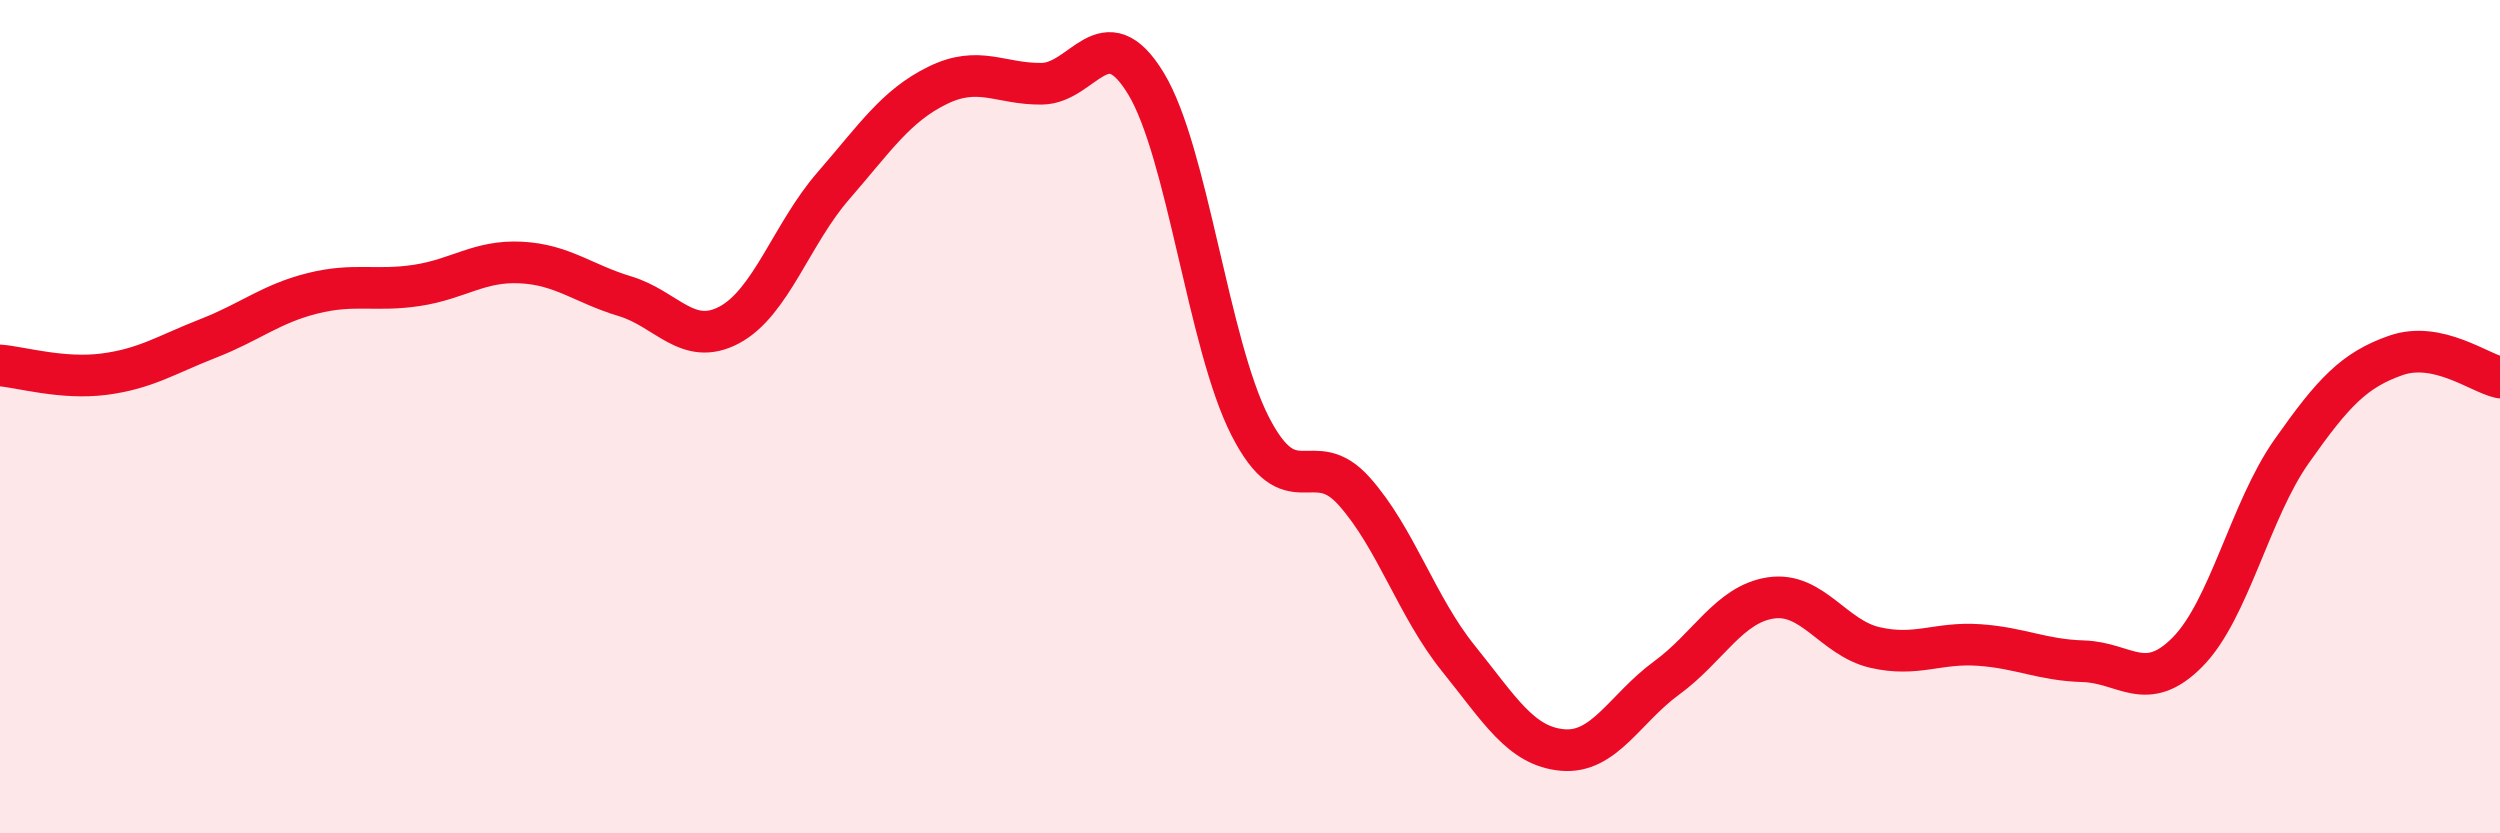
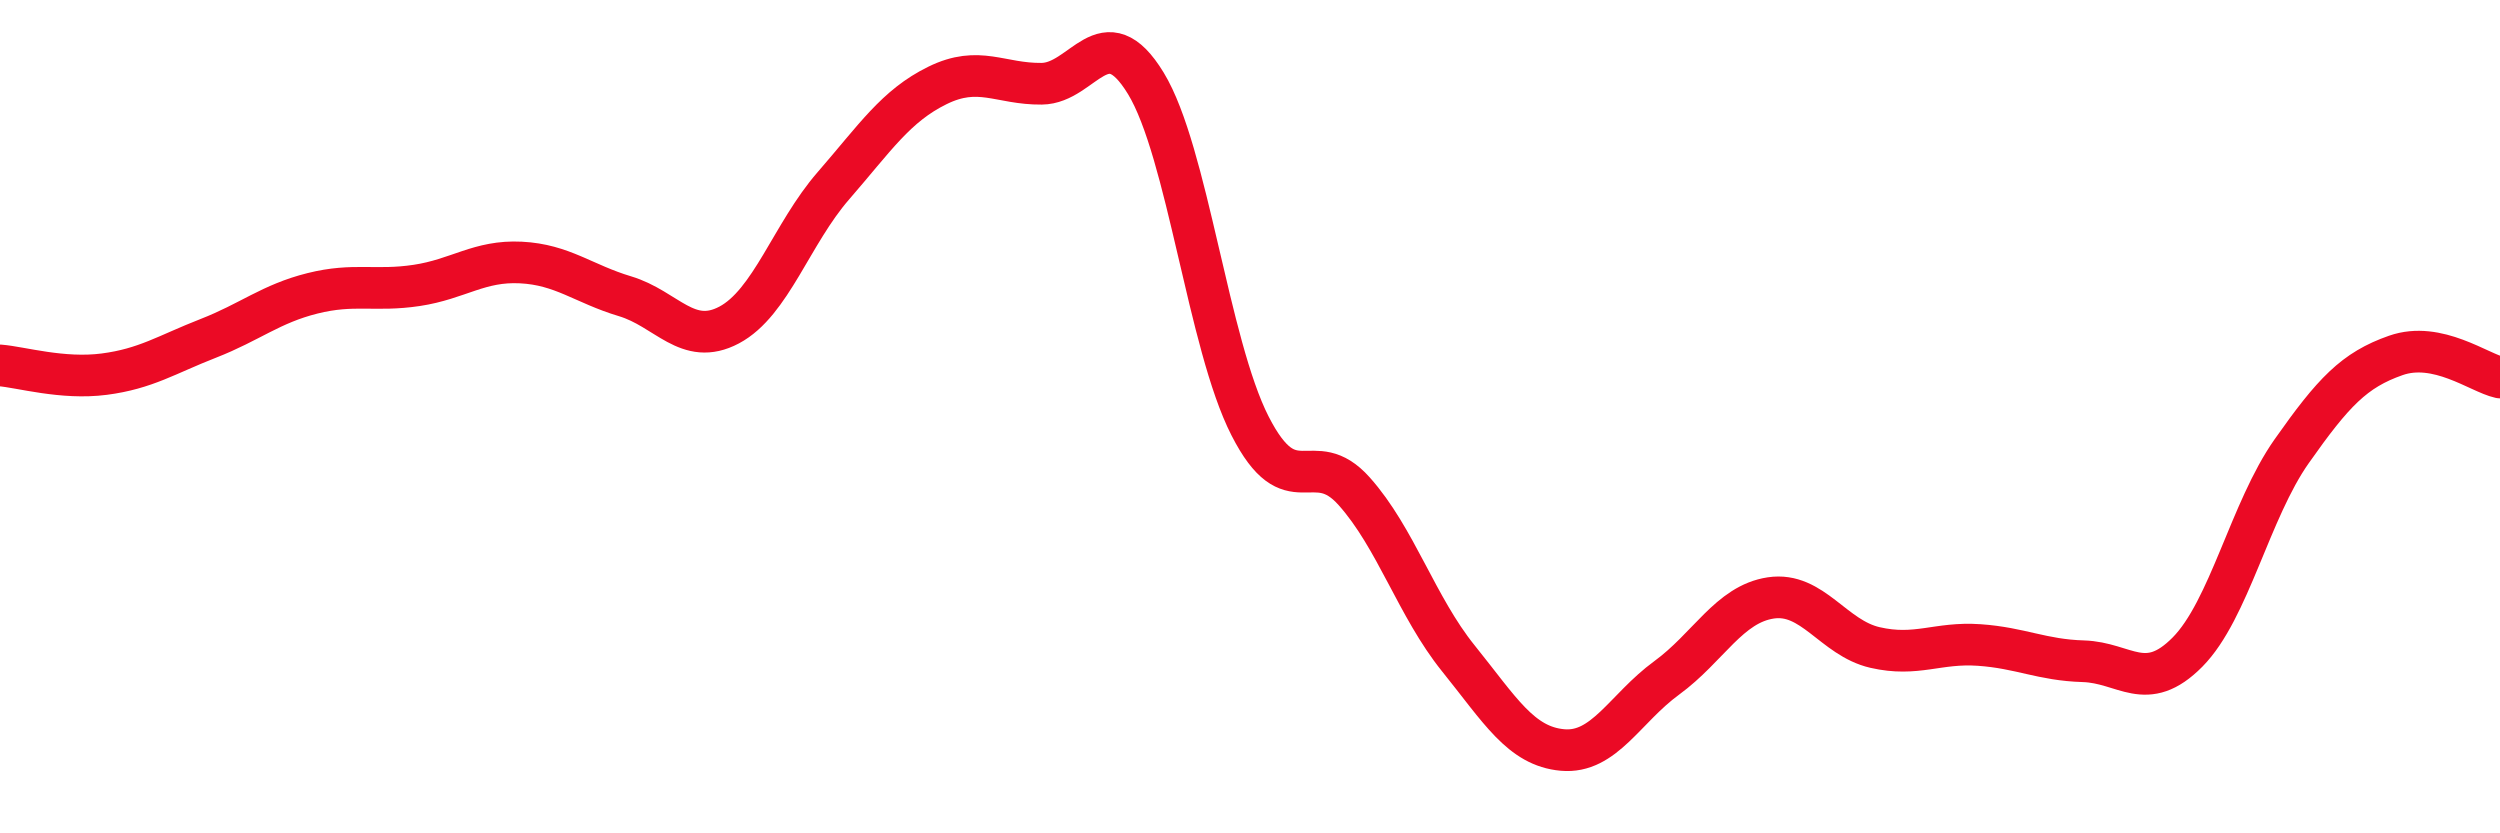
<svg xmlns="http://www.w3.org/2000/svg" width="60" height="20" viewBox="0 0 60 20">
-   <path d="M 0,8.77 C 0.5,8.81 1.5,9.11 2.5,8.98 C 3.5,8.85 4,8.51 5,8.12 C 6,7.73 6.5,7.29 7.5,7.04 C 8.5,6.79 9,7 10,6.85 C 11,6.7 11.5,6.25 12.5,6.3 C 13.5,6.35 14,6.81 15,7.11 C 16,7.41 16.5,8.33 17.5,7.8 C 18.5,7.27 19,5.61 20,4.46 C 21,3.31 21.5,2.54 22.5,2.05 C 23.5,1.56 24,2.02 25,2.01 C 26,2 26.5,0.36 27.5,2 C 28.5,3.64 29,8.26 30,10.22 C 31,12.18 31.5,10.67 32.5,11.79 C 33.5,12.91 34,14.56 35,15.8 C 36,17.04 36.5,17.91 37.5,18 C 38.5,18.09 39,17 40,16.27 C 41,15.54 41.5,14.5 42.5,14.35 C 43.5,14.2 44,15.31 45,15.54 C 46,15.77 46.5,15.41 47.5,15.48 C 48.5,15.55 49,15.84 50,15.87 C 51,15.9 51.5,16.66 52.5,15.65 C 53.5,14.64 54,12.25 55,10.83 C 56,9.41 56.5,8.88 57.5,8.53 C 58.5,8.18 59.5,8.95 60,9.06L60 20L0 20Z" fill="#EB0A25" opacity="0.1" stroke-linecap="round" stroke-linejoin="round" />
  <path d="M 0,8.77 C 0.5,8.81 1.5,9.11 2.5,8.98 C 3.5,8.85 4,8.51 5,8.12 C 6,7.73 6.5,7.29 7.5,7.04 C 8.5,6.79 9,7 10,6.85 C 11,6.7 11.5,6.25 12.5,6.3 C 13.5,6.35 14,6.81 15,7.11 C 16,7.41 16.5,8.33 17.5,7.8 C 18.5,7.27 19,5.61 20,4.46 C 21,3.31 21.5,2.54 22.5,2.05 C 23.5,1.56 24,2.02 25,2.01 C 26,2 26.5,0.36 27.5,2 C 28.5,3.64 29,8.26 30,10.22 C 31,12.18 31.5,10.67 32.5,11.79 C 33.5,12.91 34,14.56 35,15.8 C 36,17.04 36.5,17.91 37.5,18 C 38.5,18.09 39,17 40,16.27 C 41,15.54 41.5,14.5 42.5,14.35 C 43.5,14.2 44,15.31 45,15.54 C 46,15.77 46.5,15.41 47.5,15.48 C 48.5,15.55 49,15.84 50,15.87 C 51,15.9 51.5,16.66 52.5,15.65 C 53.5,14.64 54,12.25 55,10.83 C 56,9.41 56.5,8.88 57.5,8.53 C 58.5,8.18 59.5,8.95 60,9.06" stroke="#EB0A25" stroke-width="1" fill="none" stroke-linecap="round" stroke-linejoin="round" />
</svg>